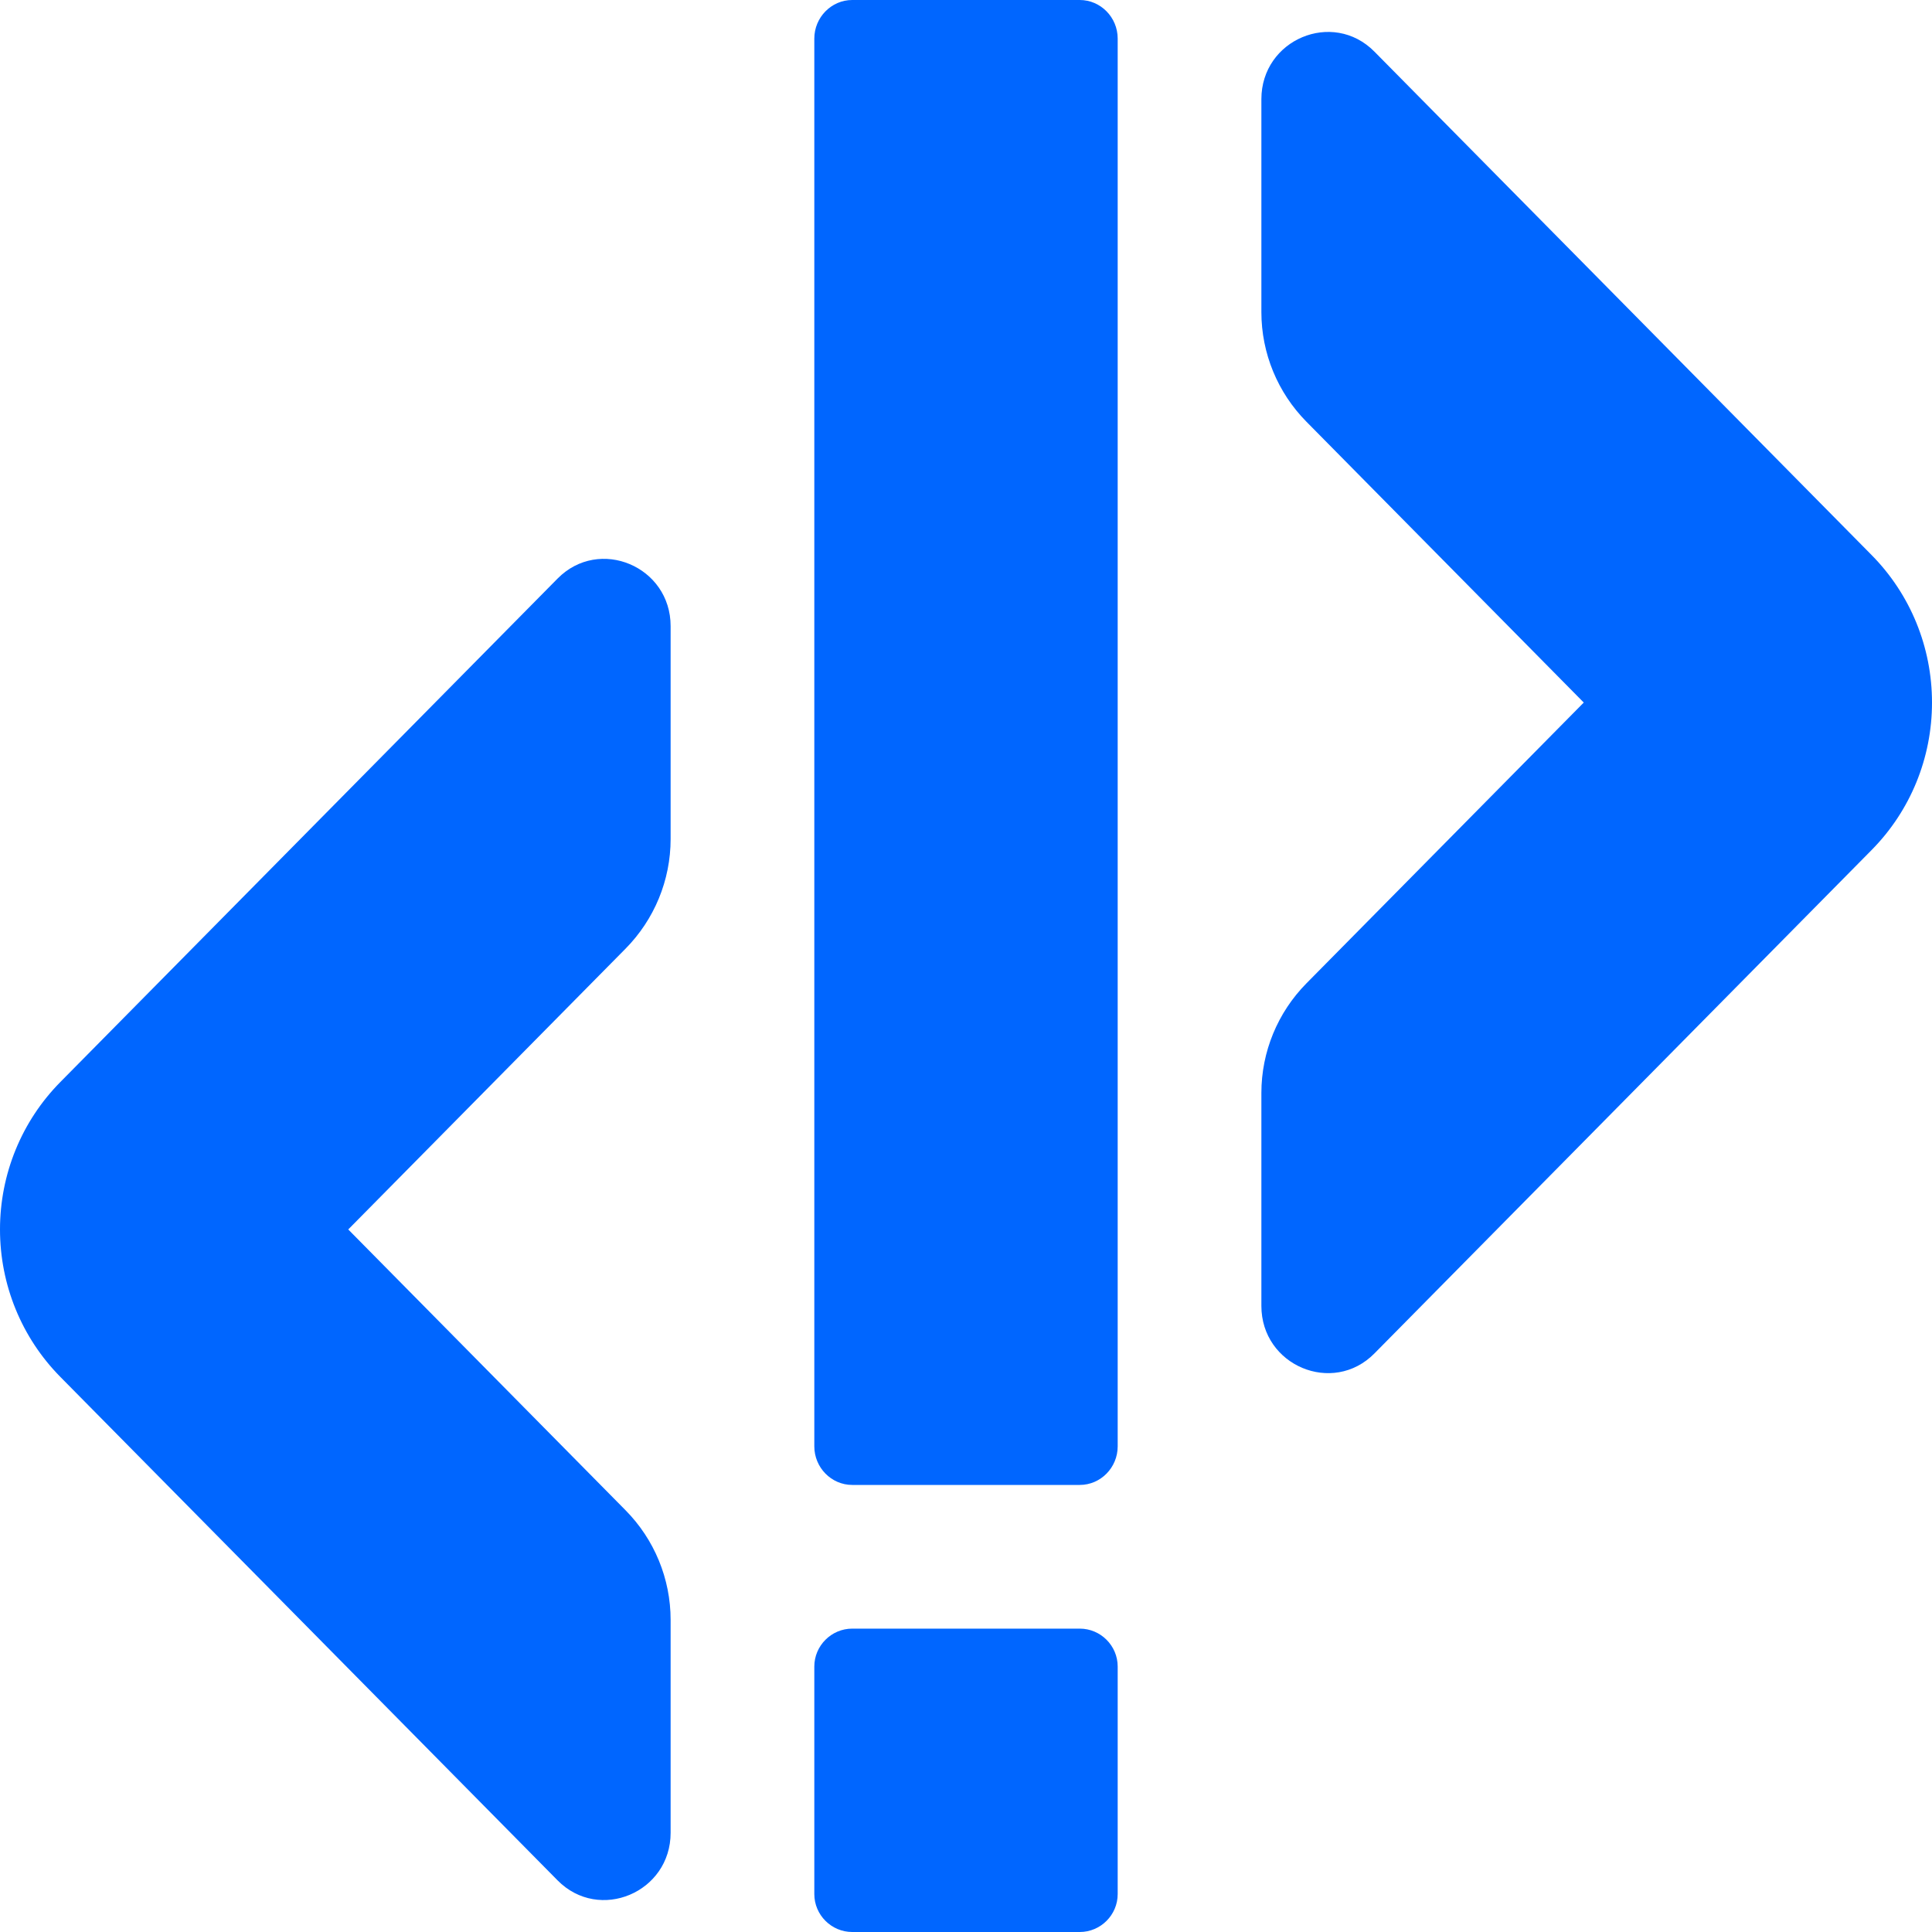
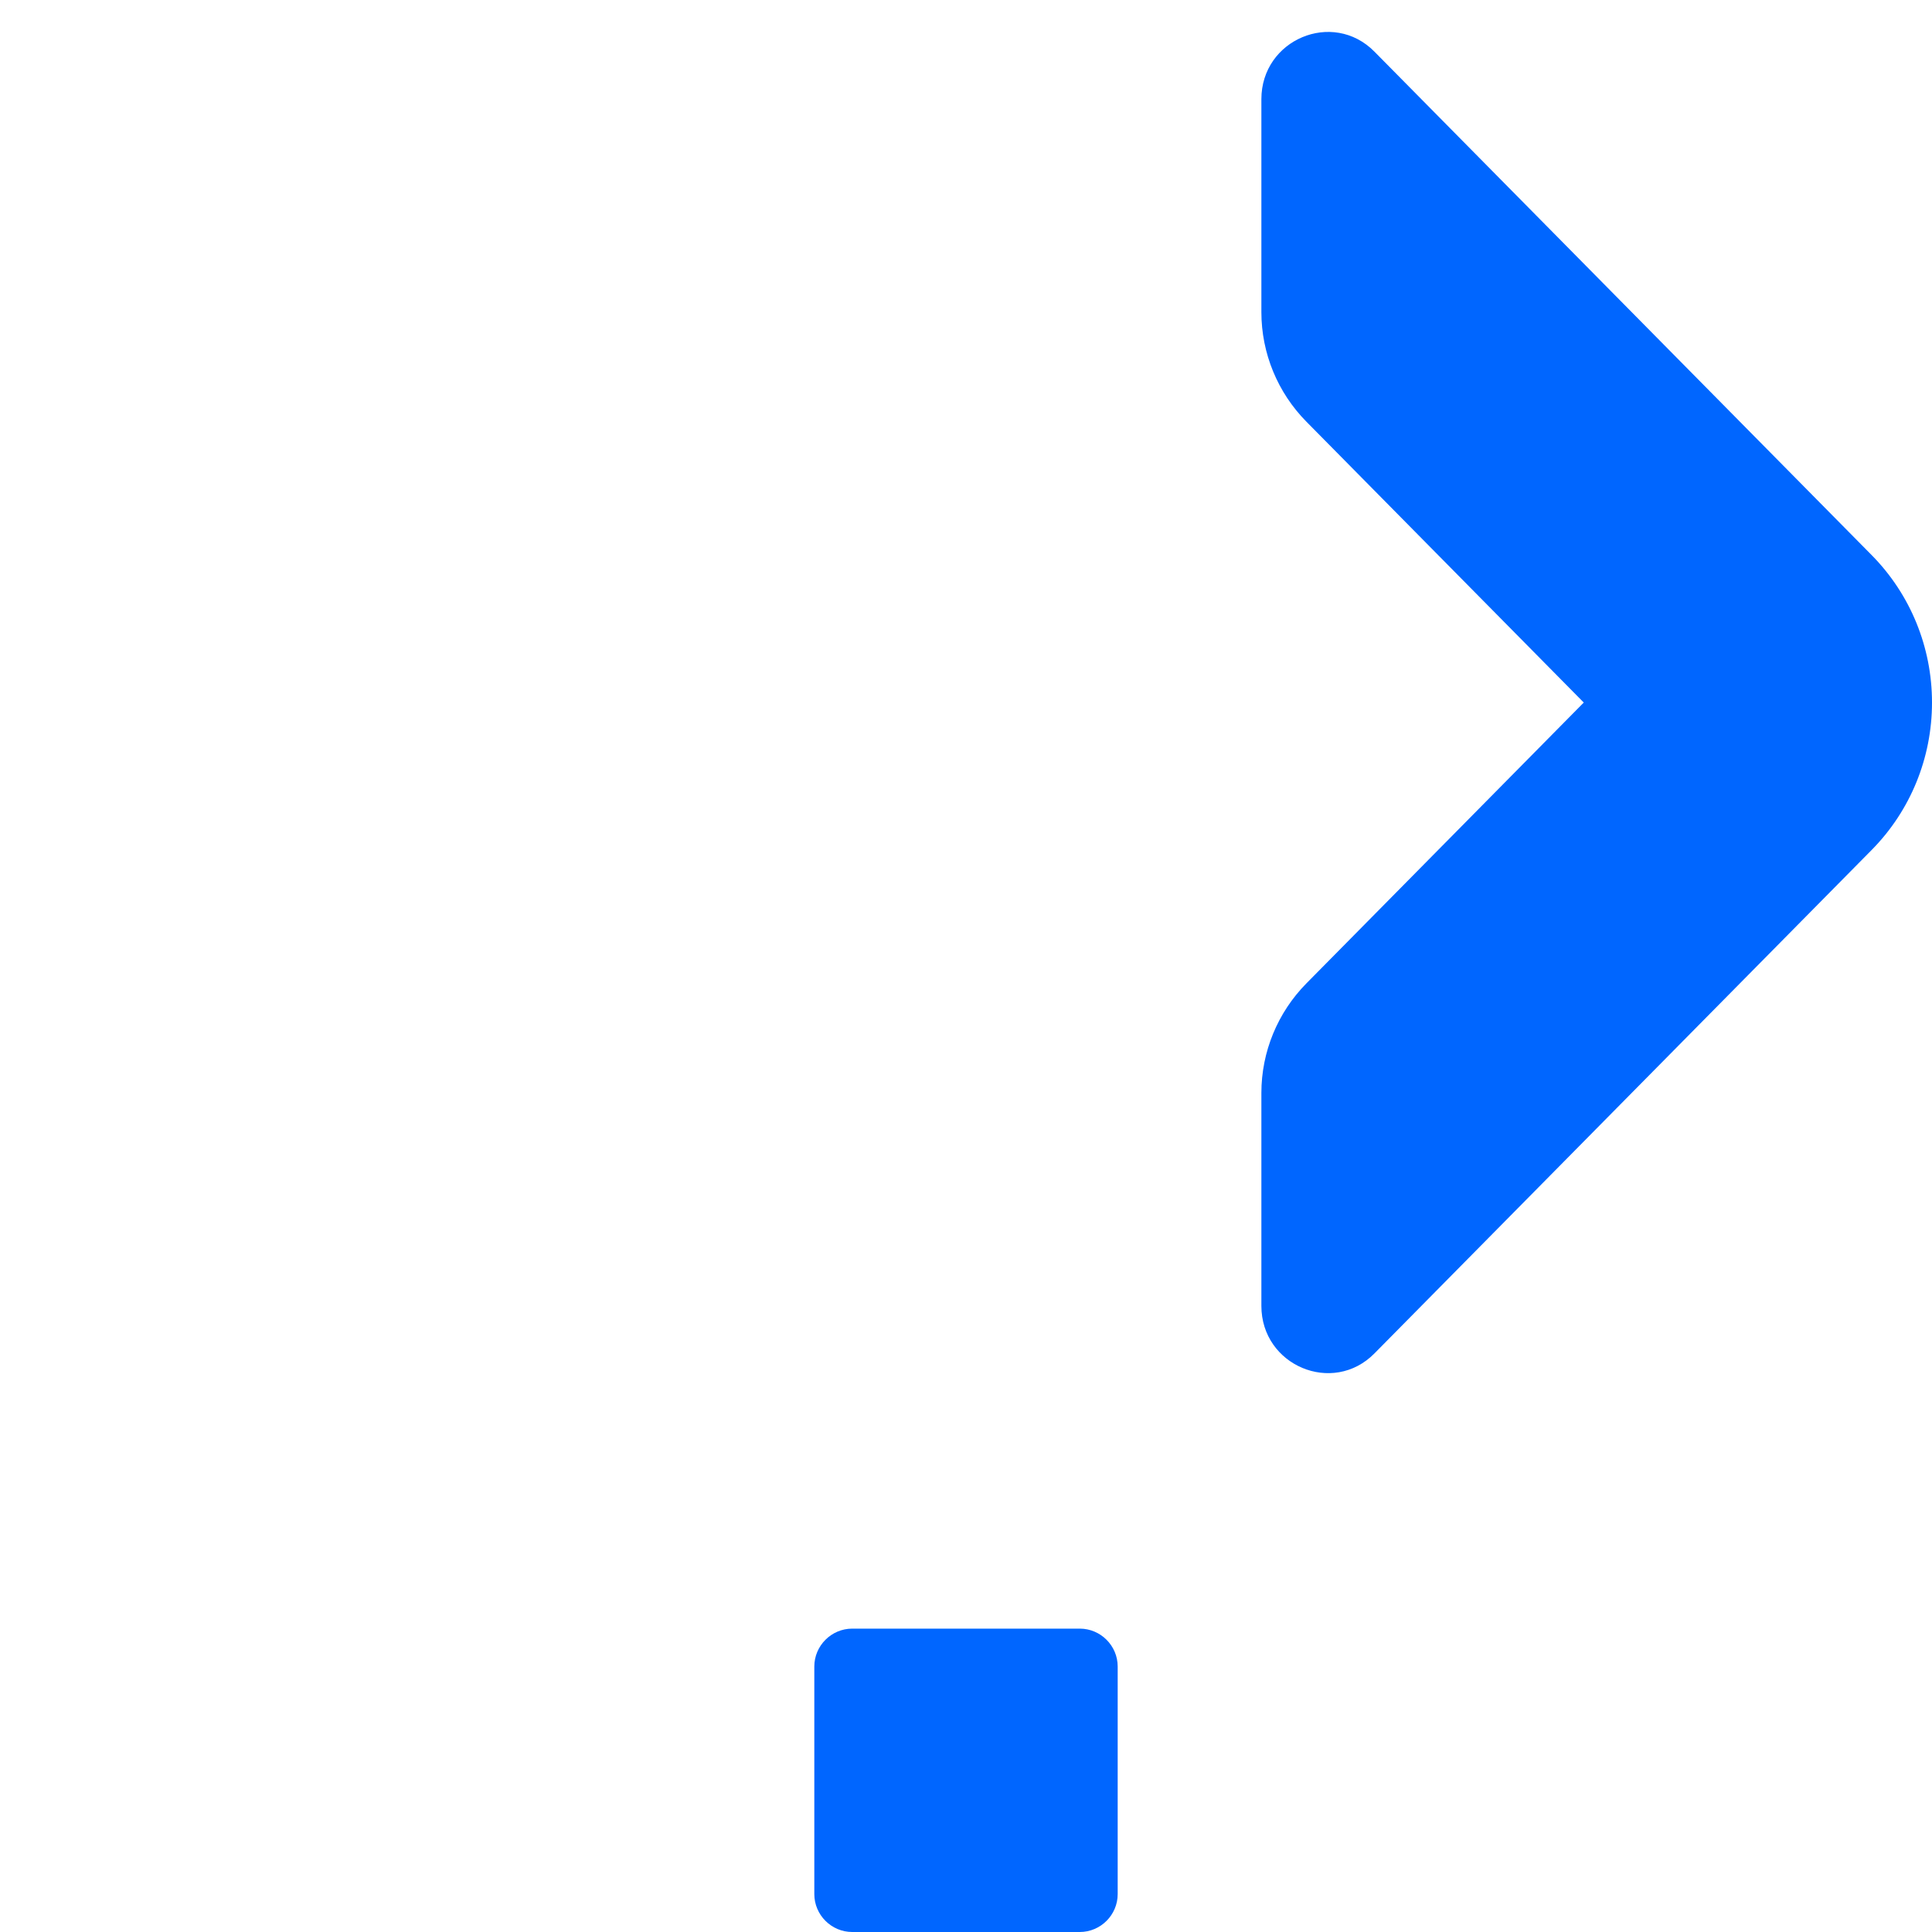
<svg xmlns="http://www.w3.org/2000/svg" width="80" height="80" viewBox="0 0 80 80" fill="none">
  <path d="M44.711 67.438H35.289C34.426 67.438 33.719 68.145 33.719 69.008V78.43C33.719 79.293 34.426 80 35.289 80H44.711C45.575 80 46.281 79.293 46.281 78.43V69.008C46.281 68.145 45.575 67.438 44.711 67.438Z" fill="#0066FF" />
-   <path d="M44.711 0H35.289C34.426 0 33.719 0.719 33.719 1.597V59.891C33.719 60.769 34.426 61.488 35.289 61.488H44.711C45.575 61.488 46.281 60.769 46.281 59.891V1.597C46.281 0.719 45.575 0 44.711 0Z" fill="#0066FF" />
  <path d="M77.501 22.985L56.912 2.138C55.187 0.391 52.231 1.636 52.231 4.107V12.923C52.231 14.63 52.906 16.257 54.096 17.462L65.58 29.091L54.096 40.719C52.906 41.925 52.231 43.551 52.231 45.258V54.075C52.231 56.545 55.187 57.791 56.912 56.043L77.501 35.196C79.108 33.57 80 31.381 80 29.091C80 26.801 79.108 24.612 77.501 22.985Z" fill="#0066FF" />
-   <path d="M23.088 23.957L2.499 44.804C0.893 46.43 0 48.62 0 50.909C0 53.199 0.893 55.388 2.499 57.015L23.088 77.862C24.813 79.609 27.769 78.364 27.769 75.893V67.077C27.769 65.37 27.094 63.743 25.904 62.538L14.42 50.909L25.904 39.281C27.094 38.075 27.769 36.449 27.769 34.742V25.925C27.769 23.454 24.813 22.209 23.088 23.957Z" fill="#0066FF" />
</svg>